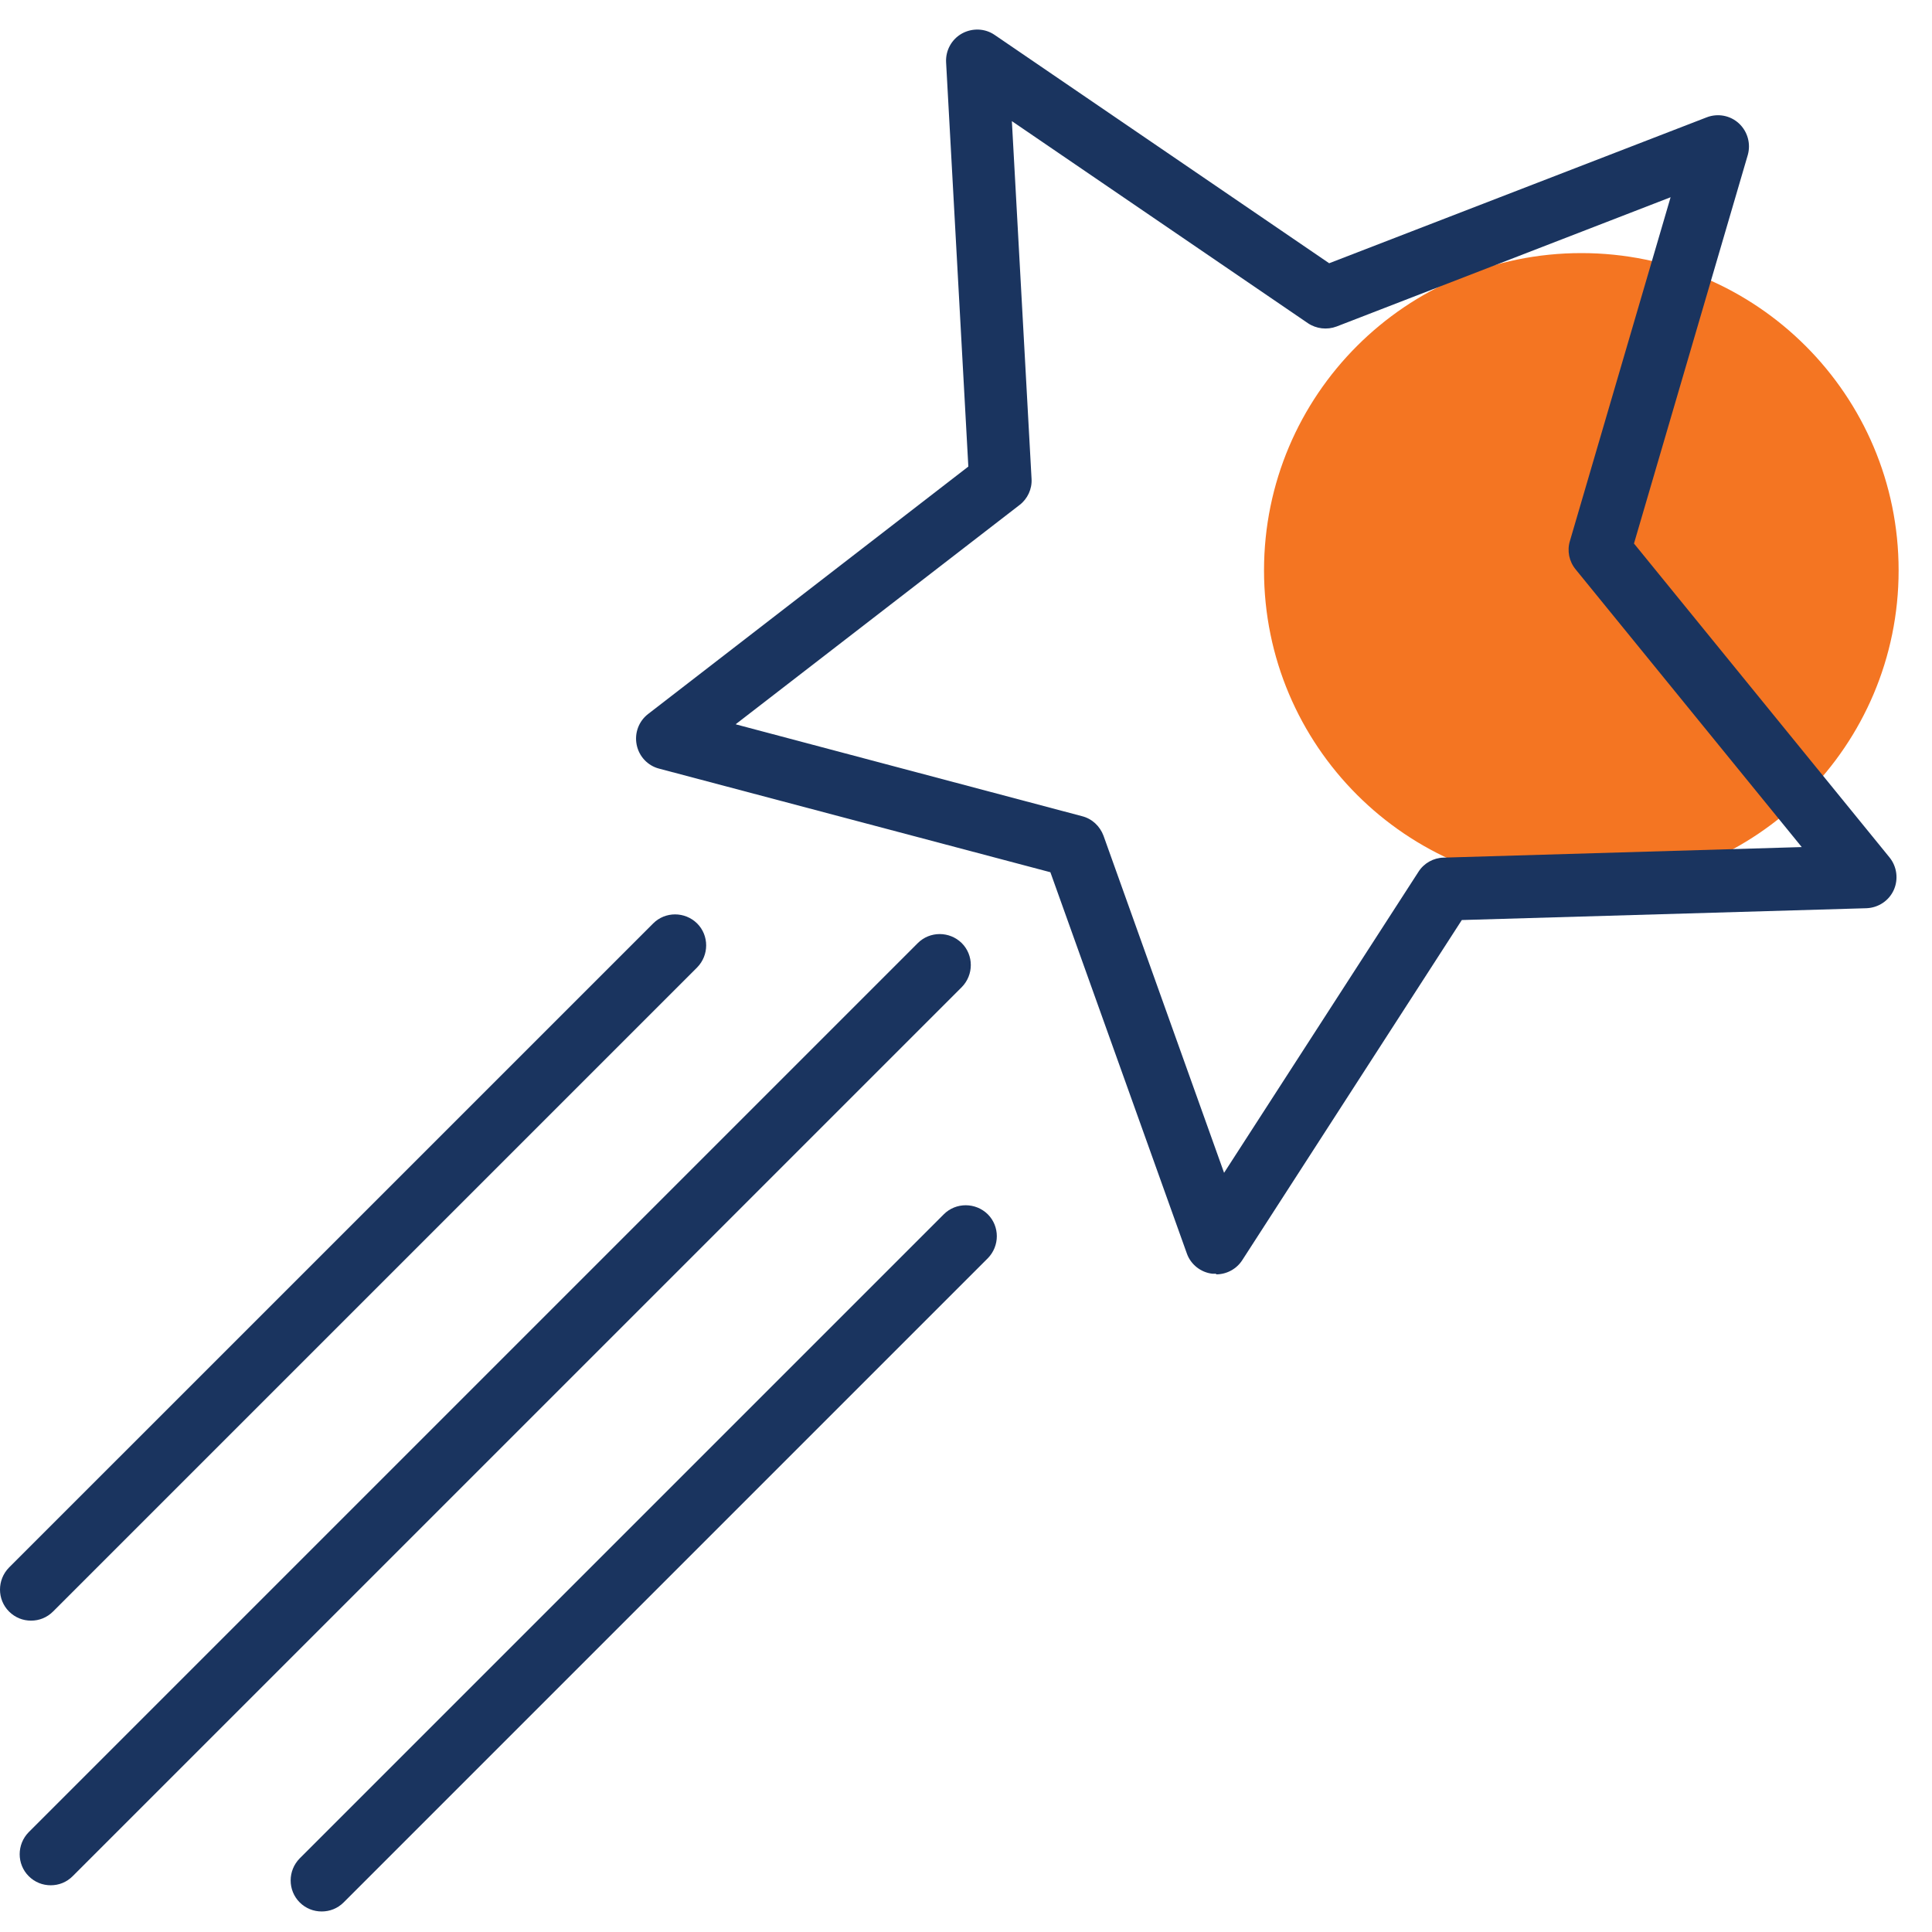
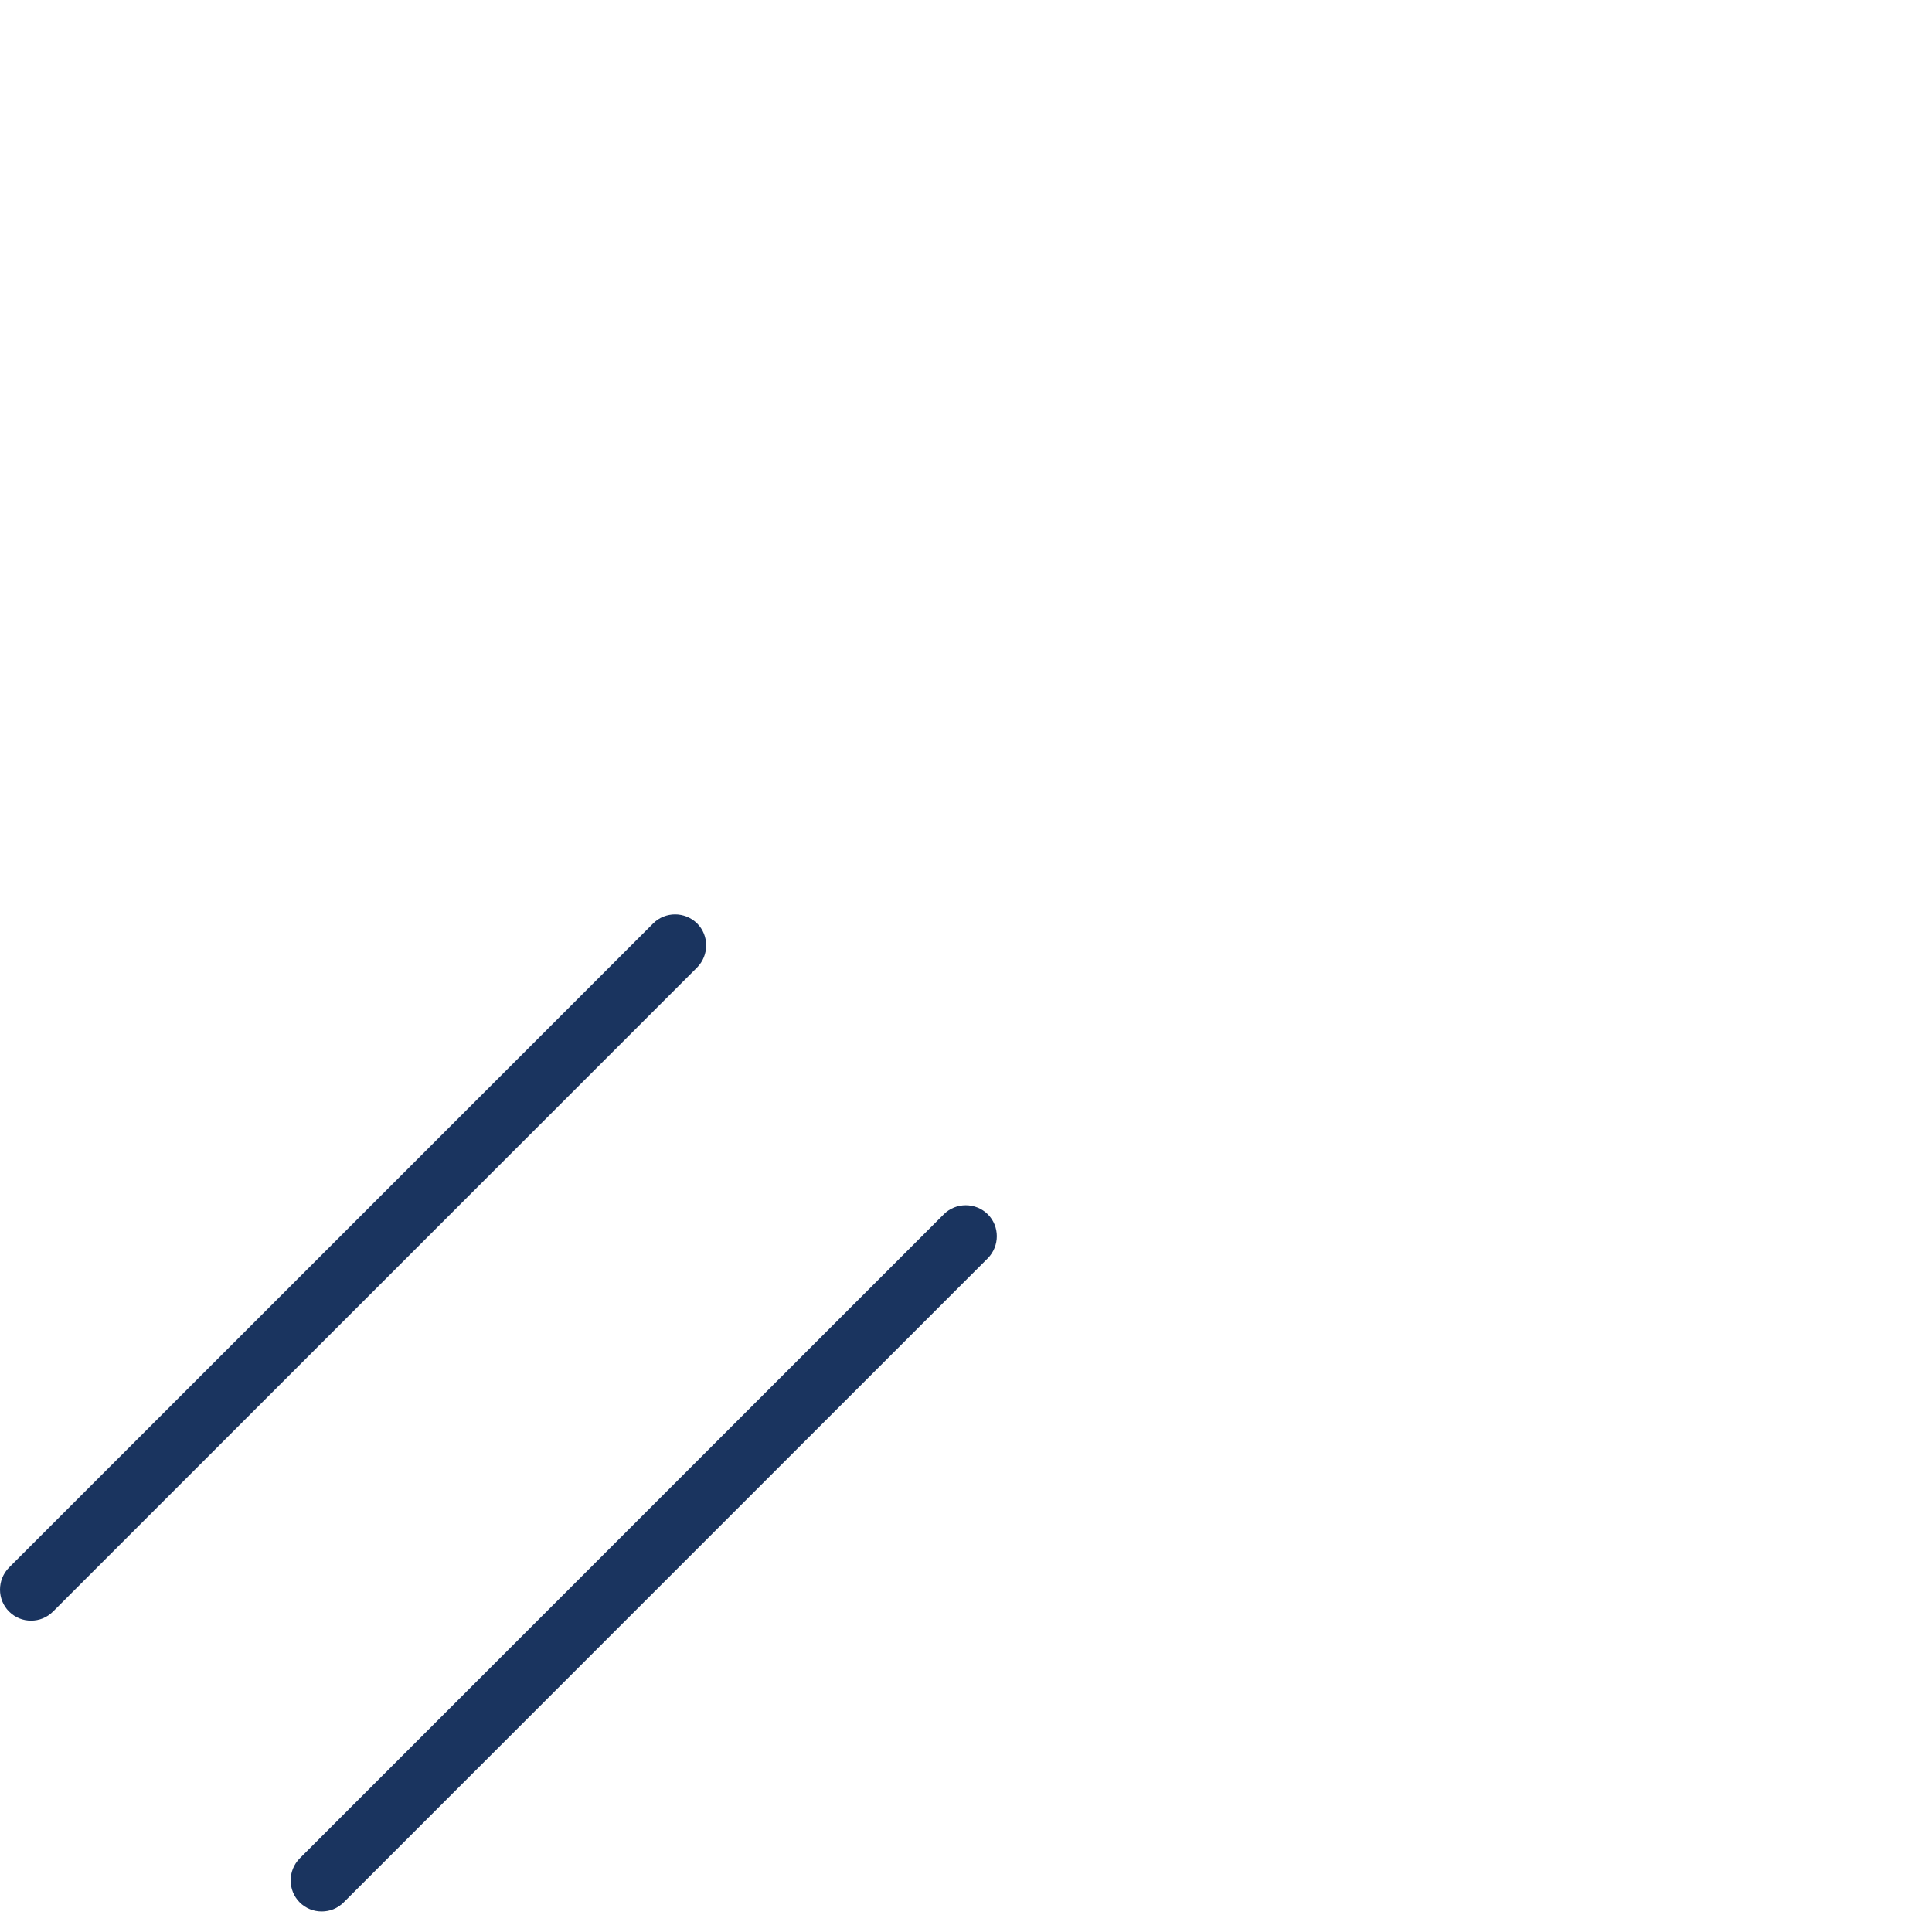
<svg xmlns="http://www.w3.org/2000/svg" width="43" height="43" viewBox="0 0 43 43" fill="none">
-   <path d="M35.195 19.757C39.095 19.757 42.257 16.595 42.257 12.695C42.257 8.795 39.095 5.633 35.195 5.633C31.295 5.633 28.133 8.795 28.133 12.695C28.133 16.595 31.295 19.757 35.195 19.757Z" fill="#F47522" />
-   <path d="M27.065 28.349C27.036 28.349 27.013 28.349 26.985 28.349C26.726 28.321 26.5 28.142 26.415 27.897L23.378 19.413L14.669 17.107C14.414 17.041 14.221 16.833 14.17 16.575C14.118 16.316 14.217 16.052 14.424 15.892L21.552 10.384L21.057 1.387C21.043 1.123 21.18 0.874 21.41 0.746C21.641 0.619 21.924 0.629 22.14 0.779L29.583 5.859L37.987 2.611C38.232 2.517 38.51 2.568 38.703 2.747C38.896 2.926 38.971 3.199 38.9 3.449L36.367 12.097L42.055 19.084C42.219 19.286 42.257 19.569 42.149 19.809C42.04 20.049 41.805 20.204 41.541 20.214L32.535 20.477L27.648 28.048C27.521 28.245 27.3 28.363 27.069 28.363L27.065 28.349ZM16.378 16.122L24.084 18.166C24.306 18.222 24.48 18.387 24.56 18.599L27.244 26.103L31.57 19.404C31.692 19.211 31.904 19.093 32.13 19.088L40.101 18.853L35.068 12.672C34.922 12.493 34.875 12.257 34.941 12.041L37.182 4.39L29.748 7.267C29.536 7.347 29.296 7.319 29.108 7.192L22.521 2.696L22.959 10.657C22.973 10.883 22.87 11.104 22.691 11.24L16.382 16.113L16.378 16.122Z" fill="#1A345F" />
-   <path d="M1.129 41.96C0.95 41.96 0.776 41.894 0.639 41.757C0.371 41.489 0.371 41.051 0.639 40.778L20.426 20.991C20.695 20.722 21.133 20.722 21.406 20.991C21.674 21.259 21.674 21.697 21.406 21.97L1.618 41.757C1.482 41.894 1.308 41.96 1.129 41.96Z" fill="#1A345F" />
  <path d="M7.16 42.543C6.981 42.543 6.807 42.477 6.67 42.341C6.402 42.072 6.402 41.635 6.67 41.362L21.006 27.026C21.274 26.758 21.712 26.758 21.985 27.026C22.253 27.294 22.253 27.732 21.985 28.005L7.649 42.341C7.513 42.477 7.339 42.543 7.16 42.543Z" fill="#1A345F" />
  <path d="M0.691 36.07C0.512 36.07 0.338 36.004 0.201 35.867C-0.067 35.599 -0.067 35.161 0.201 34.888L14.537 20.553C14.805 20.284 15.243 20.284 15.516 20.553C15.784 20.821 15.784 21.259 15.516 21.532L1.181 35.867C1.044 36.004 0.87 36.07 0.691 36.07Z" fill="#1A345F" />
</svg>